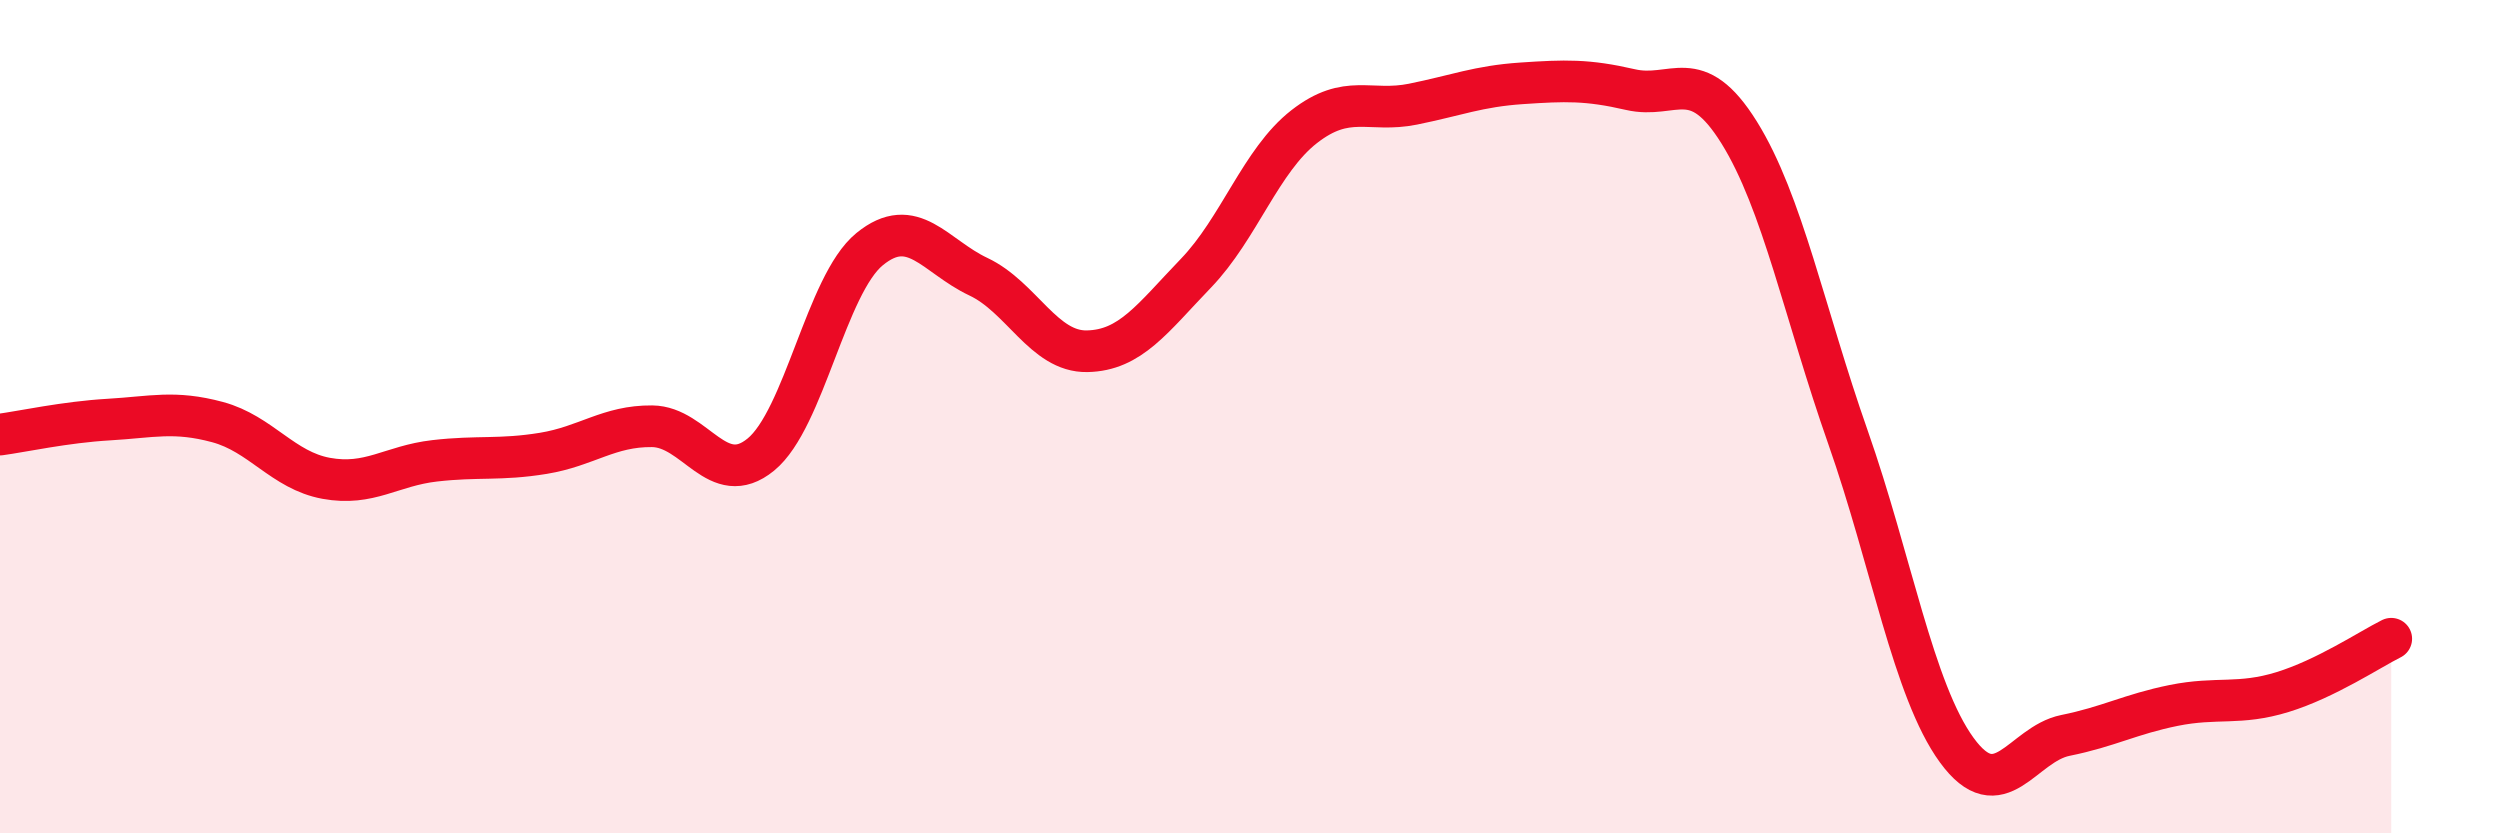
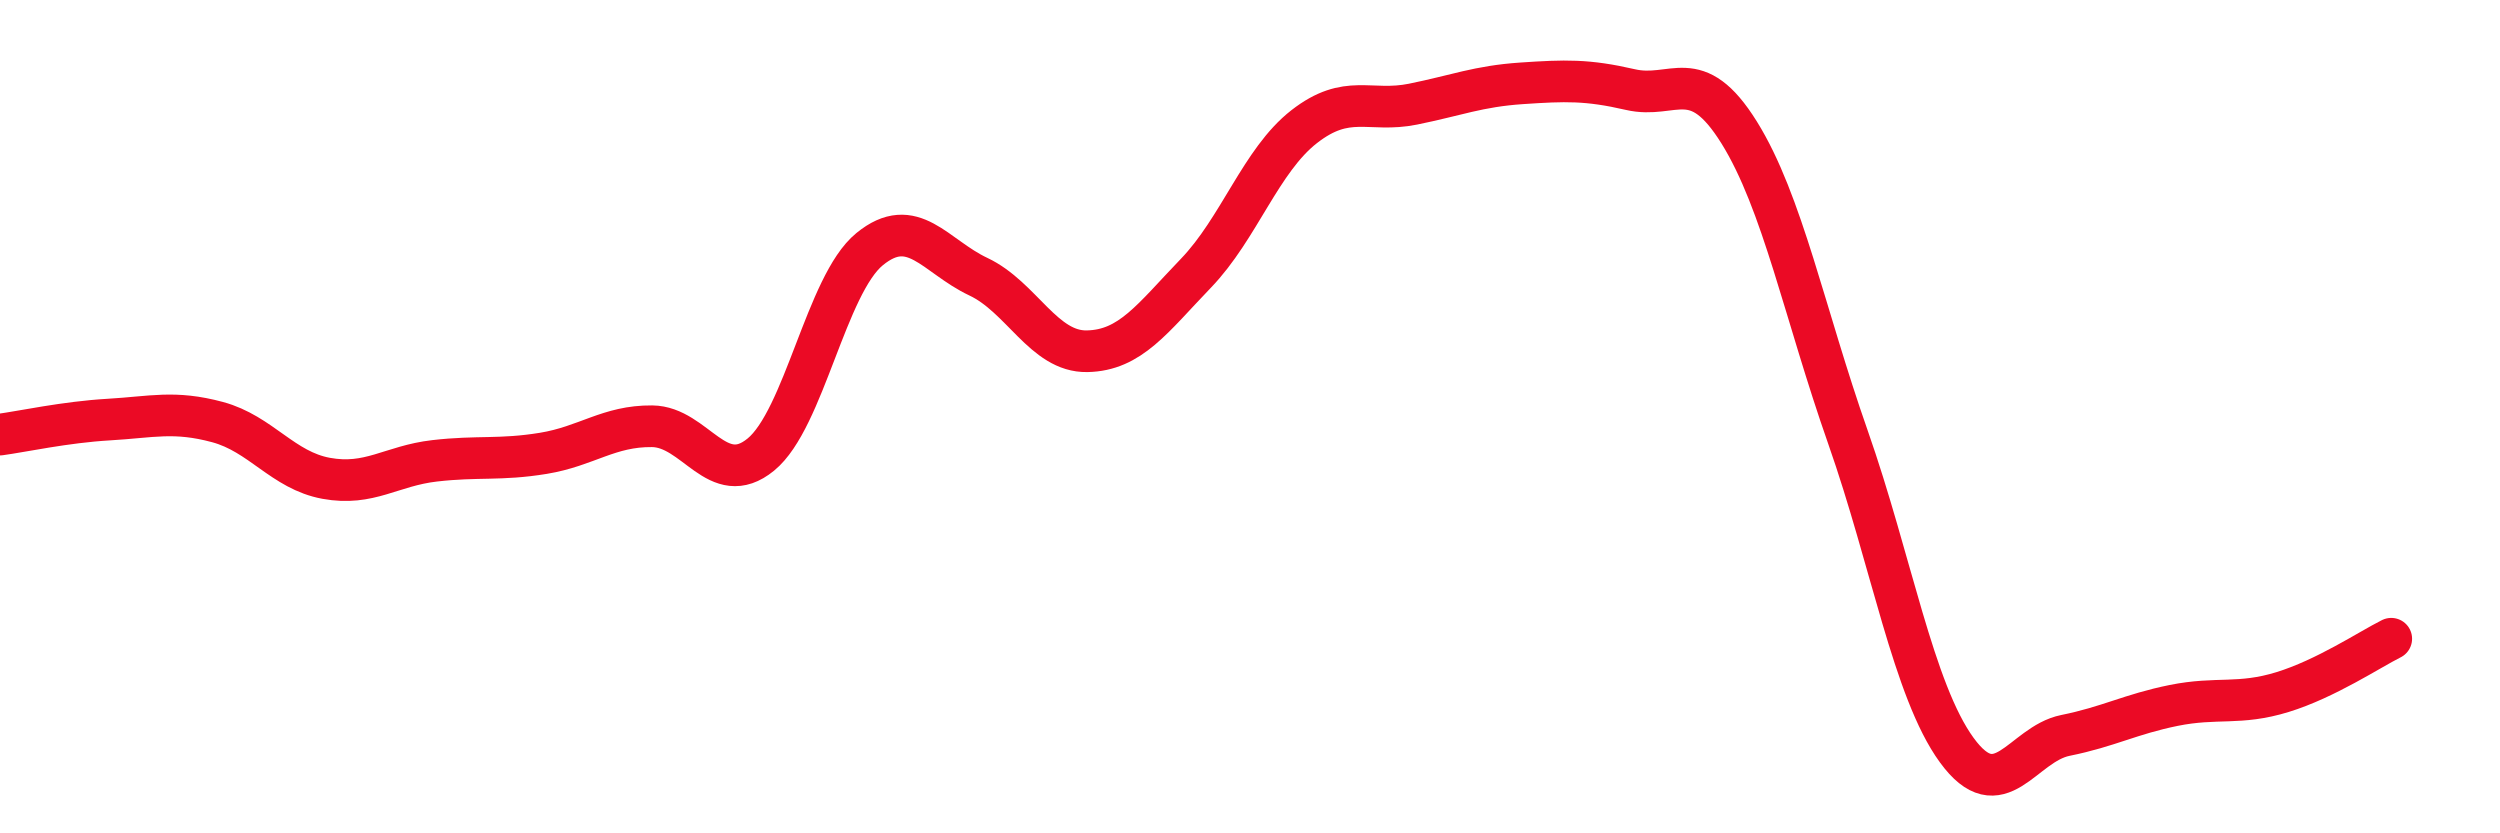
<svg xmlns="http://www.w3.org/2000/svg" width="60" height="20" viewBox="0 0 60 20">
-   <path d="M 0,10.43 C 0.52,10.36 1.57,10.13 2.61,10.07 C 3.65,10.01 4.18,9.85 5.22,10.13 C 6.26,10.41 6.79,11.29 7.83,11.48 C 8.87,11.67 9.39,11.18 10.43,11.06 C 11.47,10.94 12,11.05 13.04,10.88 C 14.08,10.71 14.61,10.22 15.65,10.23 C 16.69,10.24 17.22,11.76 18.26,10.91 C 19.3,10.06 19.83,6.83 20.87,5.98 C 21.91,5.13 22.44,6.15 23.48,6.64 C 24.52,7.13 25.05,8.45 26.09,8.43 C 27.13,8.41 27.66,7.64 28.7,6.56 C 29.74,5.48 30.26,3.85 31.3,3.04 C 32.34,2.23 32.87,2.71 33.91,2.5 C 34.95,2.29 35.48,2.07 36.52,2 C 37.56,1.93 38.09,1.91 39.13,2.15 C 40.17,2.39 40.7,1.51 41.74,3.18 C 42.78,4.85 43.31,7.53 44.35,10.49 C 45.39,13.45 45.92,16.57 46.96,18 C 48,19.43 48.53,17.86 49.57,17.65 C 50.61,17.44 51.13,17.14 52.17,16.93 C 53.21,16.72 53.74,16.93 54.78,16.61 C 55.82,16.29 56.87,15.59 57.39,15.33L57.39 20L0 20Z" fill="#EB0A25" opacity="0.1" stroke-linecap="round" stroke-linejoin="round" />
  <path d="M 0,10.43 C 0.52,10.36 1.57,10.13 2.61,10.07 C 3.65,10.01 4.18,9.85 5.22,10.13 C 6.26,10.41 6.79,11.29 7.83,11.48 C 8.87,11.67 9.39,11.18 10.43,11.06 C 11.47,10.94 12,11.05 13.04,10.88 C 14.08,10.71 14.61,10.22 15.65,10.23 C 16.69,10.24 17.22,11.76 18.26,10.91 C 19.3,10.06 19.83,6.83 20.87,5.98 C 21.91,5.13 22.44,6.15 23.48,6.64 C 24.52,7.13 25.05,8.45 26.09,8.43 C 27.13,8.41 27.66,7.64 28.7,6.56 C 29.74,5.48 30.26,3.85 31.3,3.04 C 32.34,2.23 32.87,2.71 33.91,2.5 C 34.95,2.29 35.48,2.07 36.52,2 C 37.56,1.93 38.09,1.91 39.13,2.15 C 40.17,2.39 40.7,1.51 41.74,3.18 C 42.78,4.85 43.31,7.53 44.35,10.49 C 45.39,13.45 45.92,16.57 46.96,18 C 48,19.43 48.53,17.86 49.57,17.65 C 50.61,17.44 51.13,17.14 52.17,16.93 C 53.21,16.72 53.74,16.93 54.78,16.61 C 55.82,16.29 56.87,15.59 57.39,15.33" stroke="#EB0A25" stroke-width="1" fill="none" stroke-linecap="round" stroke-linejoin="round" />
</svg>